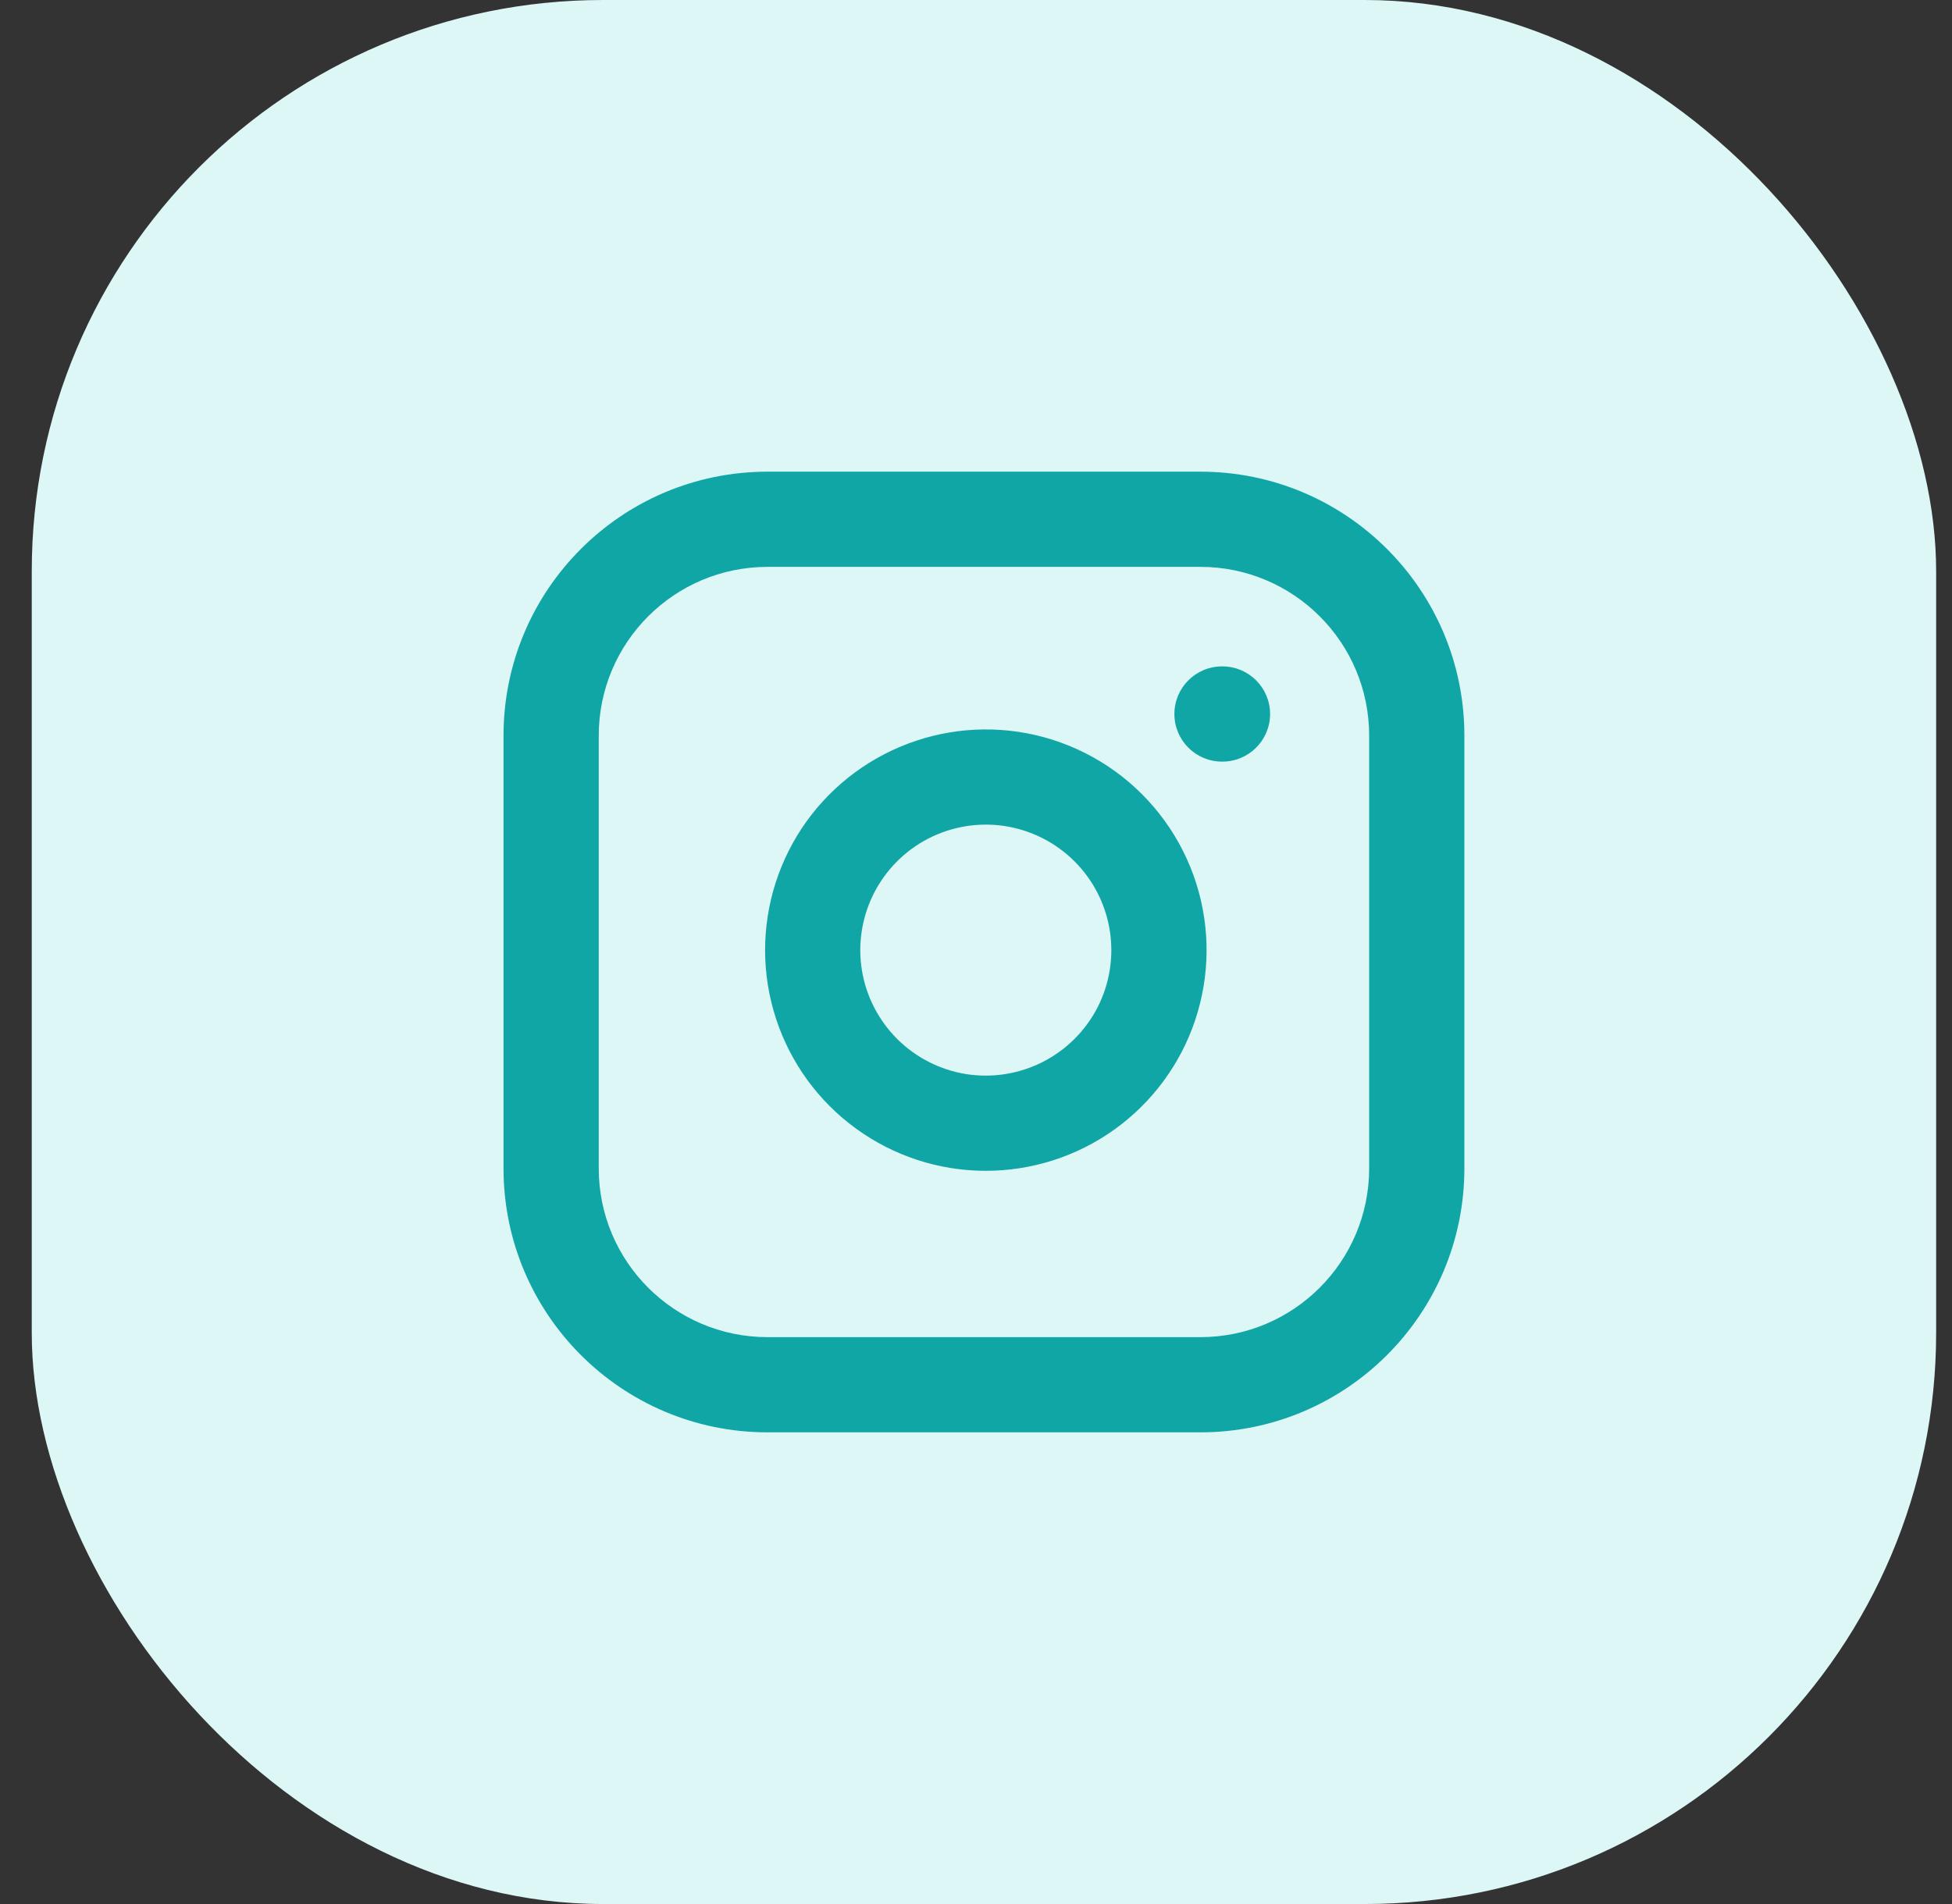
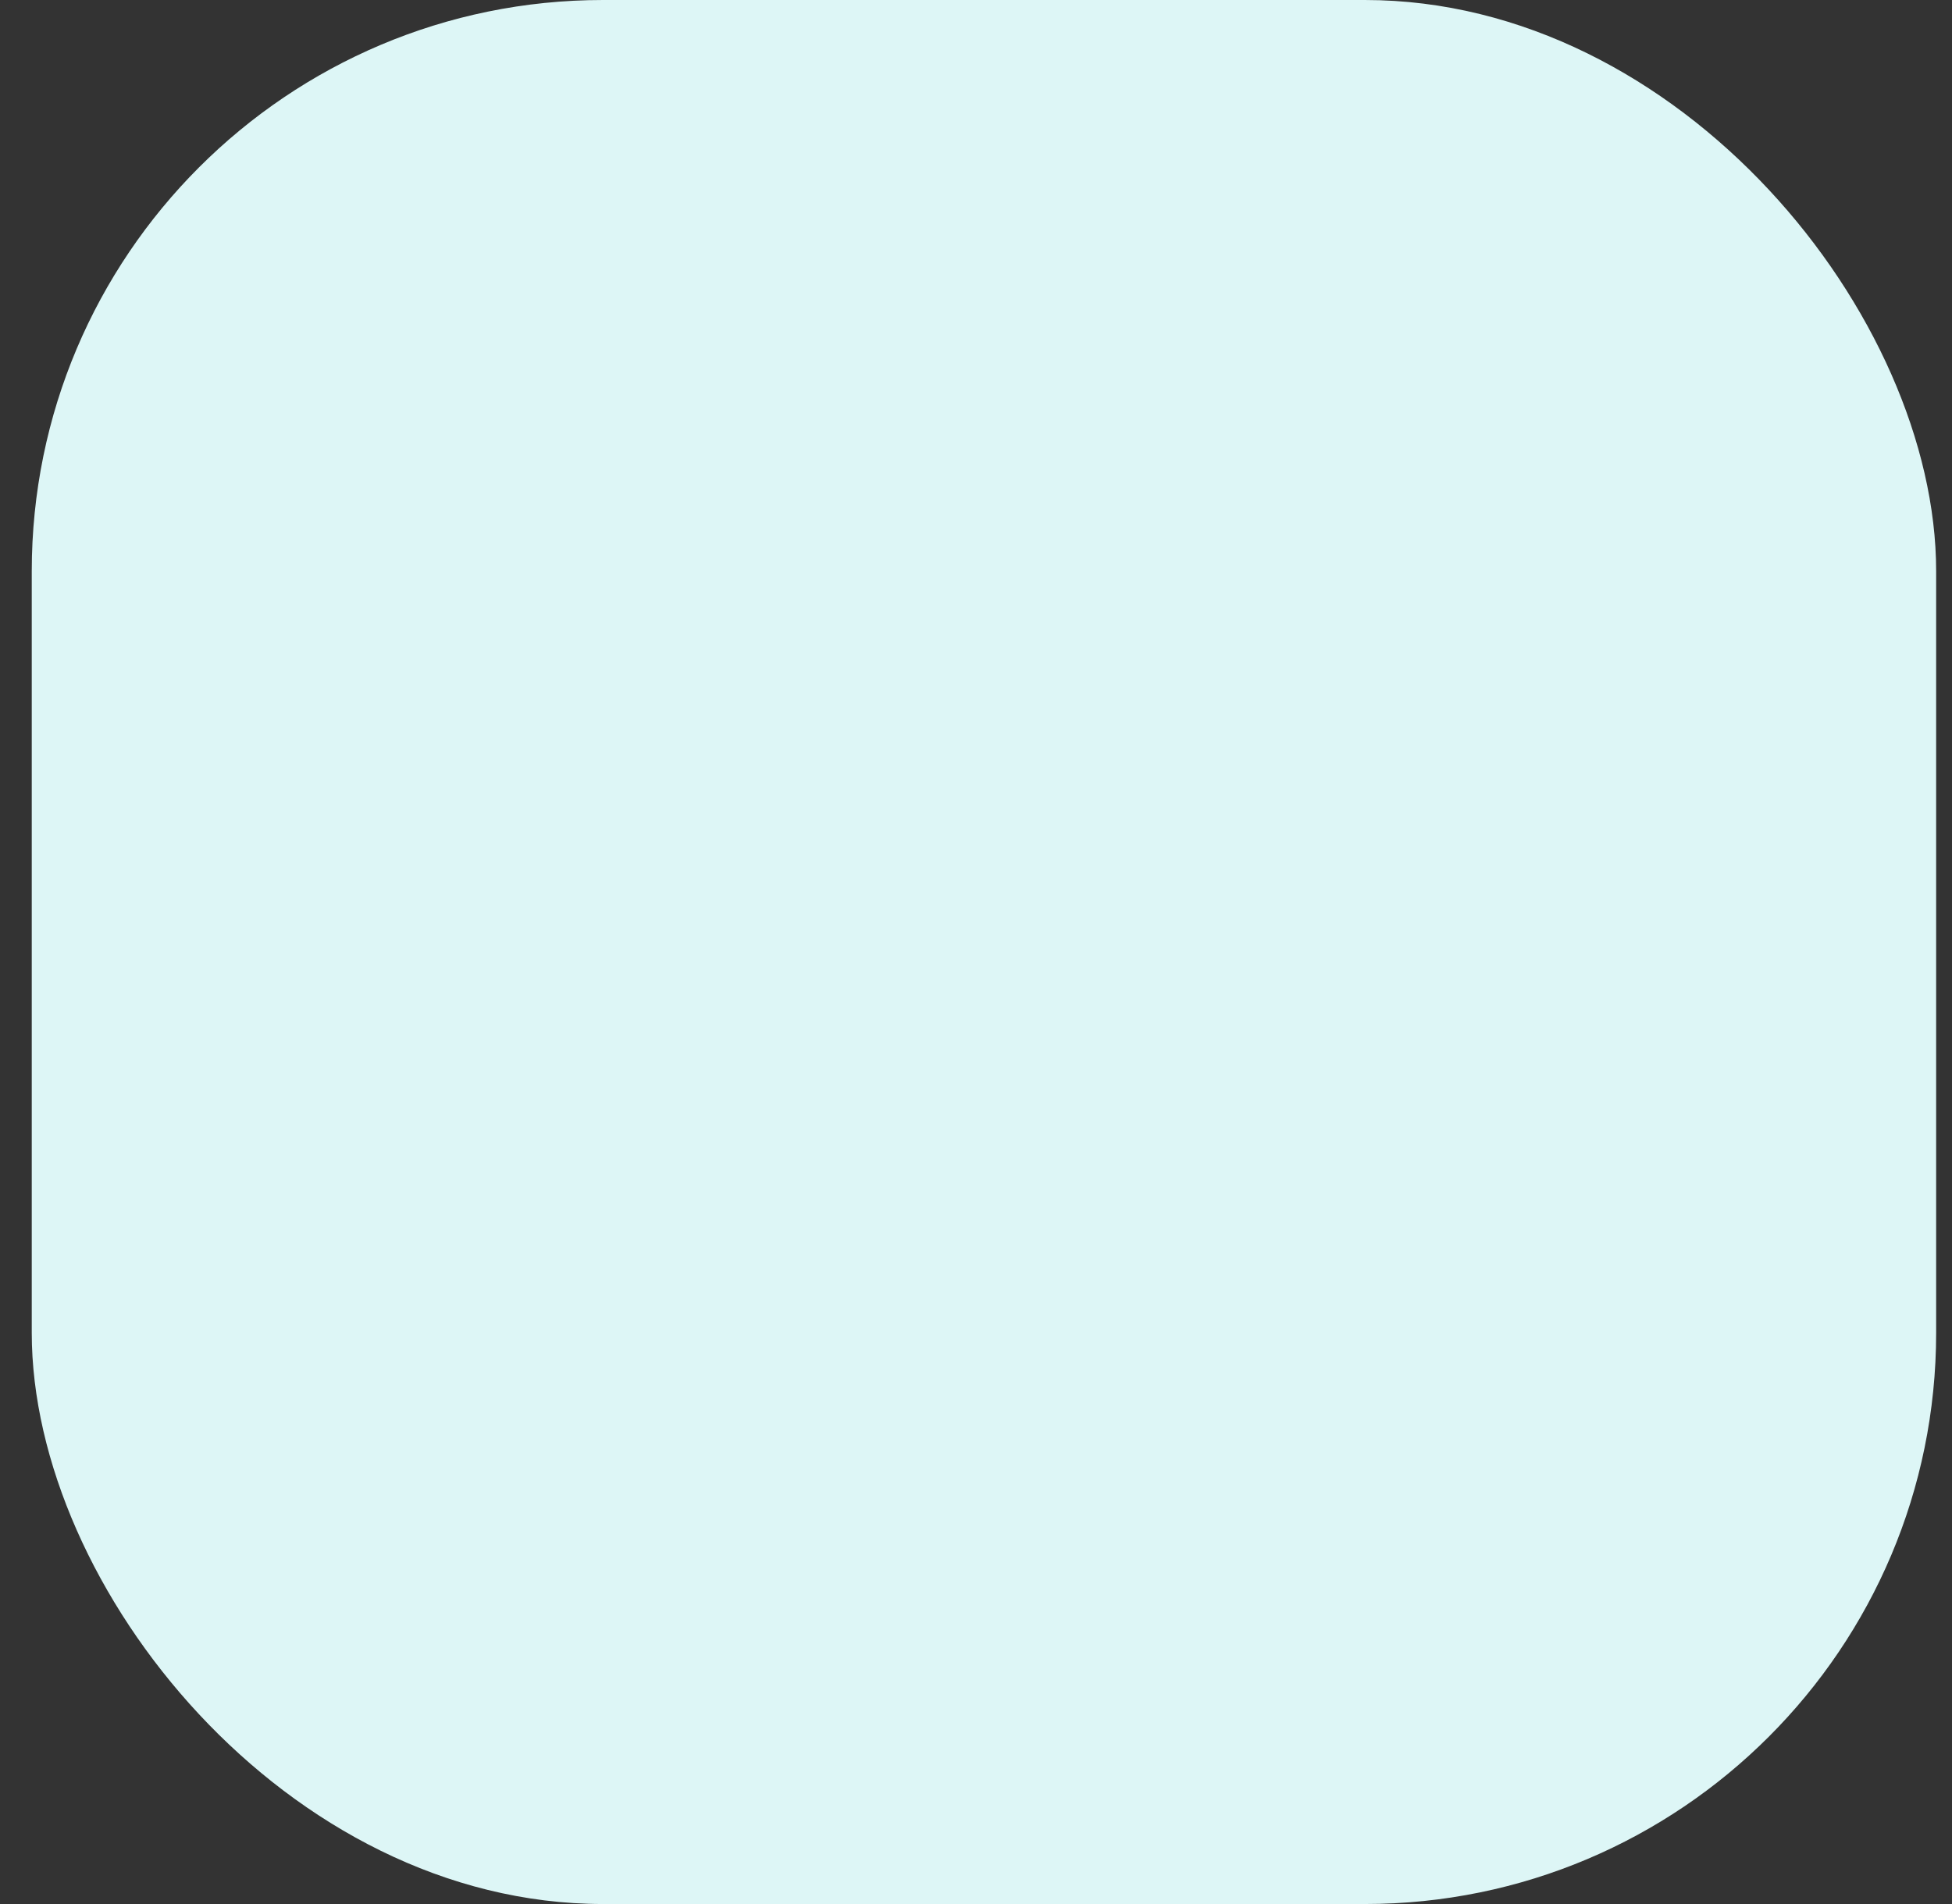
<svg xmlns="http://www.w3.org/2000/svg" width="41" height="40" viewBox="0 0 41 40" fill="none">
  <rect x="0" y="0" width="41" height="40" fill="#333333" stroke="none" />
  <rect x="0.667" width="40" height="40" rx="12" fill="#DDF6F6" />
-   <path d="M25.213 9.909C28.275 9.909 30.758 12.393 30.758 15.455V24.546C30.757 27.608 28.275 30.091 25.213 30.091H16.122C13.059 30.091 10.576 27.608 10.576 24.546V15.455C10.576 12.392 13.059 9.909 16.122 9.909H25.213ZM16.122 11.909C14.164 11.909 12.576 13.497 12.576 15.455V24.546C12.576 26.504 14.164 28.091 16.122 28.091H25.213C27.17 28.091 28.757 26.504 28.758 24.546V15.455C28.758 13.497 27.171 11.909 25.213 11.909H16.122ZM18.571 15.846C19.436 15.397 20.422 15.231 21.386 15.374C22.37 15.52 23.282 15.979 23.985 16.683C24.688 17.386 25.147 18.297 25.293 19.28C25.436 20.245 25.271 21.23 24.822 22.096C24.373 22.961 23.662 23.663 22.791 24.102C21.92 24.54 20.932 24.693 19.969 24.538C19.007 24.383 18.118 23.928 17.428 23.239C16.739 22.55 16.284 21.66 16.129 20.697C15.974 19.735 16.127 18.747 16.565 17.876C17.003 17.005 17.706 16.295 18.571 15.846ZM21.093 17.352C20.545 17.271 19.984 17.365 19.492 17.62C19 17.875 18.601 18.28 18.351 18.775C18.102 19.271 18.015 19.832 18.103 20.38C18.191 20.927 18.451 21.433 18.843 21.825C19.235 22.217 19.741 22.475 20.288 22.564C20.835 22.651 21.396 22.564 21.891 22.315C22.386 22.066 22.791 21.667 23.047 21.175C23.302 20.683 23.395 20.122 23.314 19.574C23.231 19.015 22.971 18.497 22.571 18.097C22.171 17.697 21.653 17.436 21.093 17.352ZM25.677 14C26.229 14 26.677 14.448 26.677 15C26.677 15.552 26.229 16 25.677 16H25.667C25.114 16 24.667 15.552 24.667 15C24.667 14.448 25.114 14 25.667 14H25.677Z" fill="#11A6A6" />
</svg>